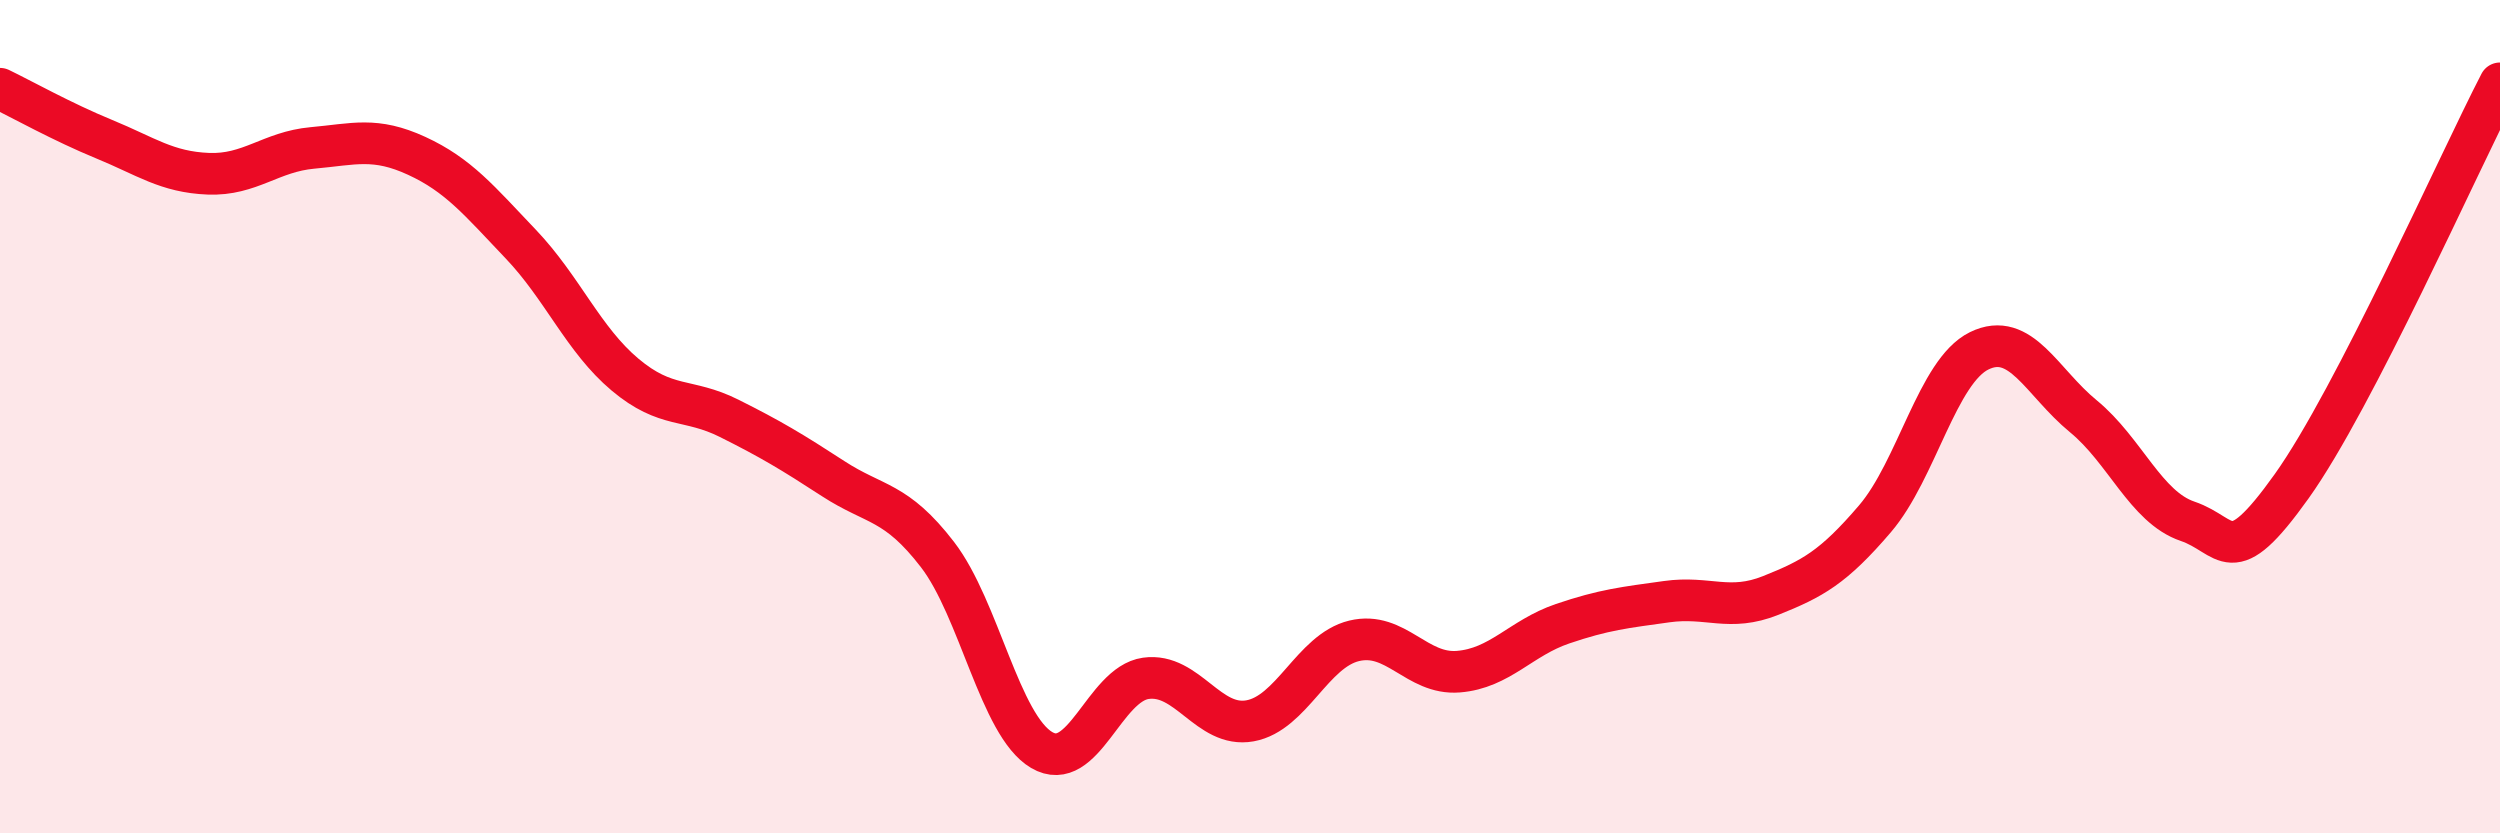
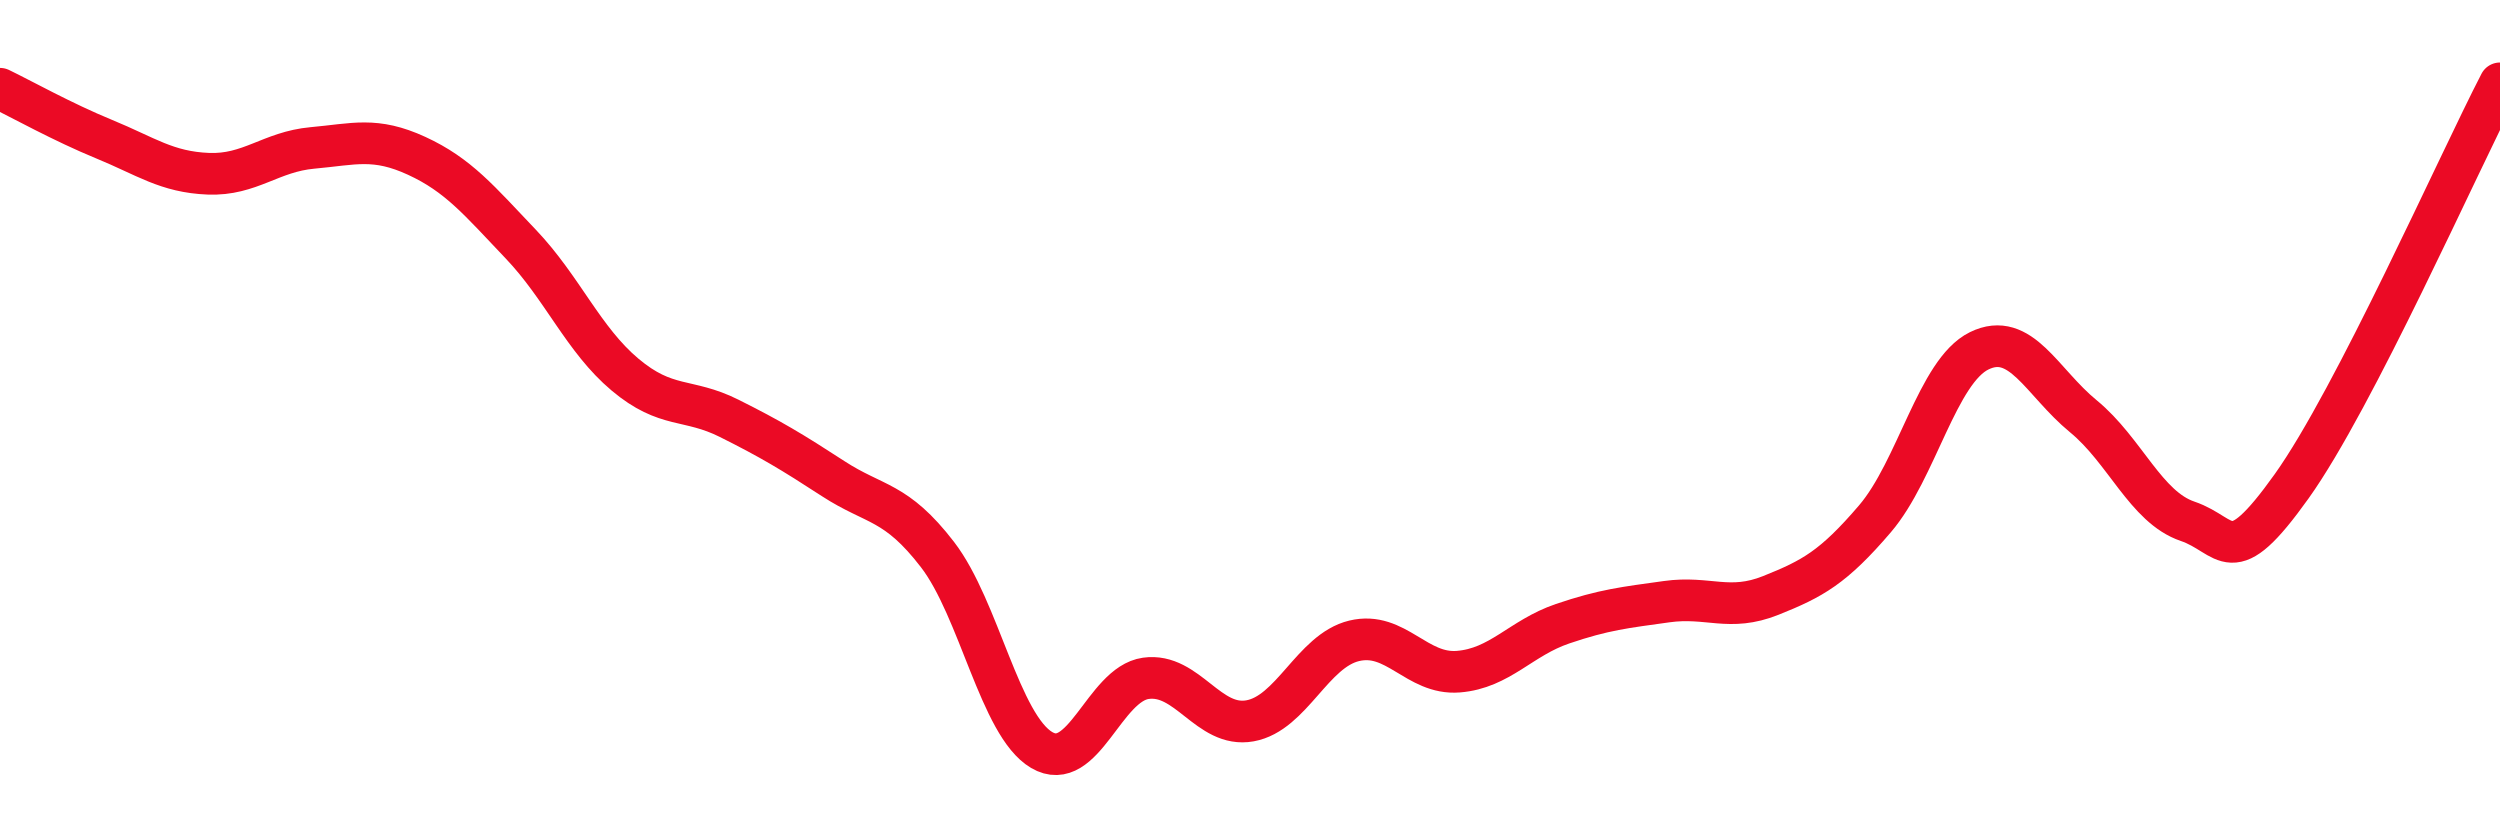
<svg xmlns="http://www.w3.org/2000/svg" width="60" height="20" viewBox="0 0 60 20">
-   <path d="M 0,2.13 C 0.5,2.37 1.5,2.93 2.5,3.34 C 3.5,3.75 4,4.13 5,4.17 C 6,4.21 6.5,3.64 7.5,3.55 C 8.5,3.46 9,3.28 10,3.74 C 11,4.2 11.5,4.81 12.5,5.86 C 13.5,6.91 14,8.15 15,8.99 C 16,9.83 16.5,9.54 17.5,10.04 C 18.5,10.54 19,10.84 20,11.49 C 21,12.14 21.5,12.01 22.5,13.31 C 23.5,14.61 24,17.41 25,18 C 26,18.59 26.5,16.42 27.5,16.28 C 28.5,16.14 29,17.48 30,17.3 C 31,17.12 31.5,15.62 32.5,15.38 C 33.5,15.14 34,16.2 35,16.12 C 36,16.04 36.5,15.31 37.5,14.97 C 38.5,14.63 39,14.58 40,14.44 C 41,14.3 41.5,14.69 42.5,14.29 C 43.5,13.89 44,13.62 45,12.45 C 46,11.28 46.5,8.91 47.5,8.42 C 48.5,7.93 49,9.17 50,9.99 C 51,10.81 51.5,12.17 52.5,12.51 C 53.5,12.85 53.5,13.77 55,11.67 C 56.5,9.57 59,3.93 60,2L60 20L0 20Z" fill="#EB0A25" opacity="0.1" stroke-linecap="round" stroke-linejoin="round" />
  <path d="M 0,2.13 C 0.5,2.37 1.5,2.93 2.5,3.34 C 3.5,3.75 4,4.13 5,4.17 C 6,4.21 6.5,3.64 7.5,3.55 C 8.5,3.46 9,3.28 10,3.74 C 11,4.2 11.5,4.81 12.5,5.86 C 13.5,6.91 14,8.15 15,8.99 C 16,9.83 16.5,9.54 17.5,10.04 C 18.5,10.54 19,10.84 20,11.49 C 21,12.14 21.5,12.01 22.5,13.31 C 23.5,14.61 24,17.41 25,18 C 26,18.59 26.5,16.42 27.5,16.28 C 28.5,16.14 29,17.48 30,17.3 C 31,17.12 31.5,15.62 32.5,15.38 C 33.5,15.14 34,16.2 35,16.12 C 36,16.04 36.5,15.31 37.5,14.97 C 38.5,14.63 39,14.58 40,14.44 C 41,14.3 41.5,14.69 42.5,14.29 C 43.5,13.89 44,13.62 45,12.45 C 46,11.28 46.5,8.91 47.5,8.42 C 48.5,7.93 49,9.17 50,9.99 C 51,10.81 51.5,12.17 52.5,12.51 C 53.5,12.85 53.5,13.77 55,11.67 C 56.5,9.57 59,3.93 60,2" stroke="#EB0A25" stroke-width="1" fill="none" stroke-linecap="round" stroke-linejoin="round" />
</svg>